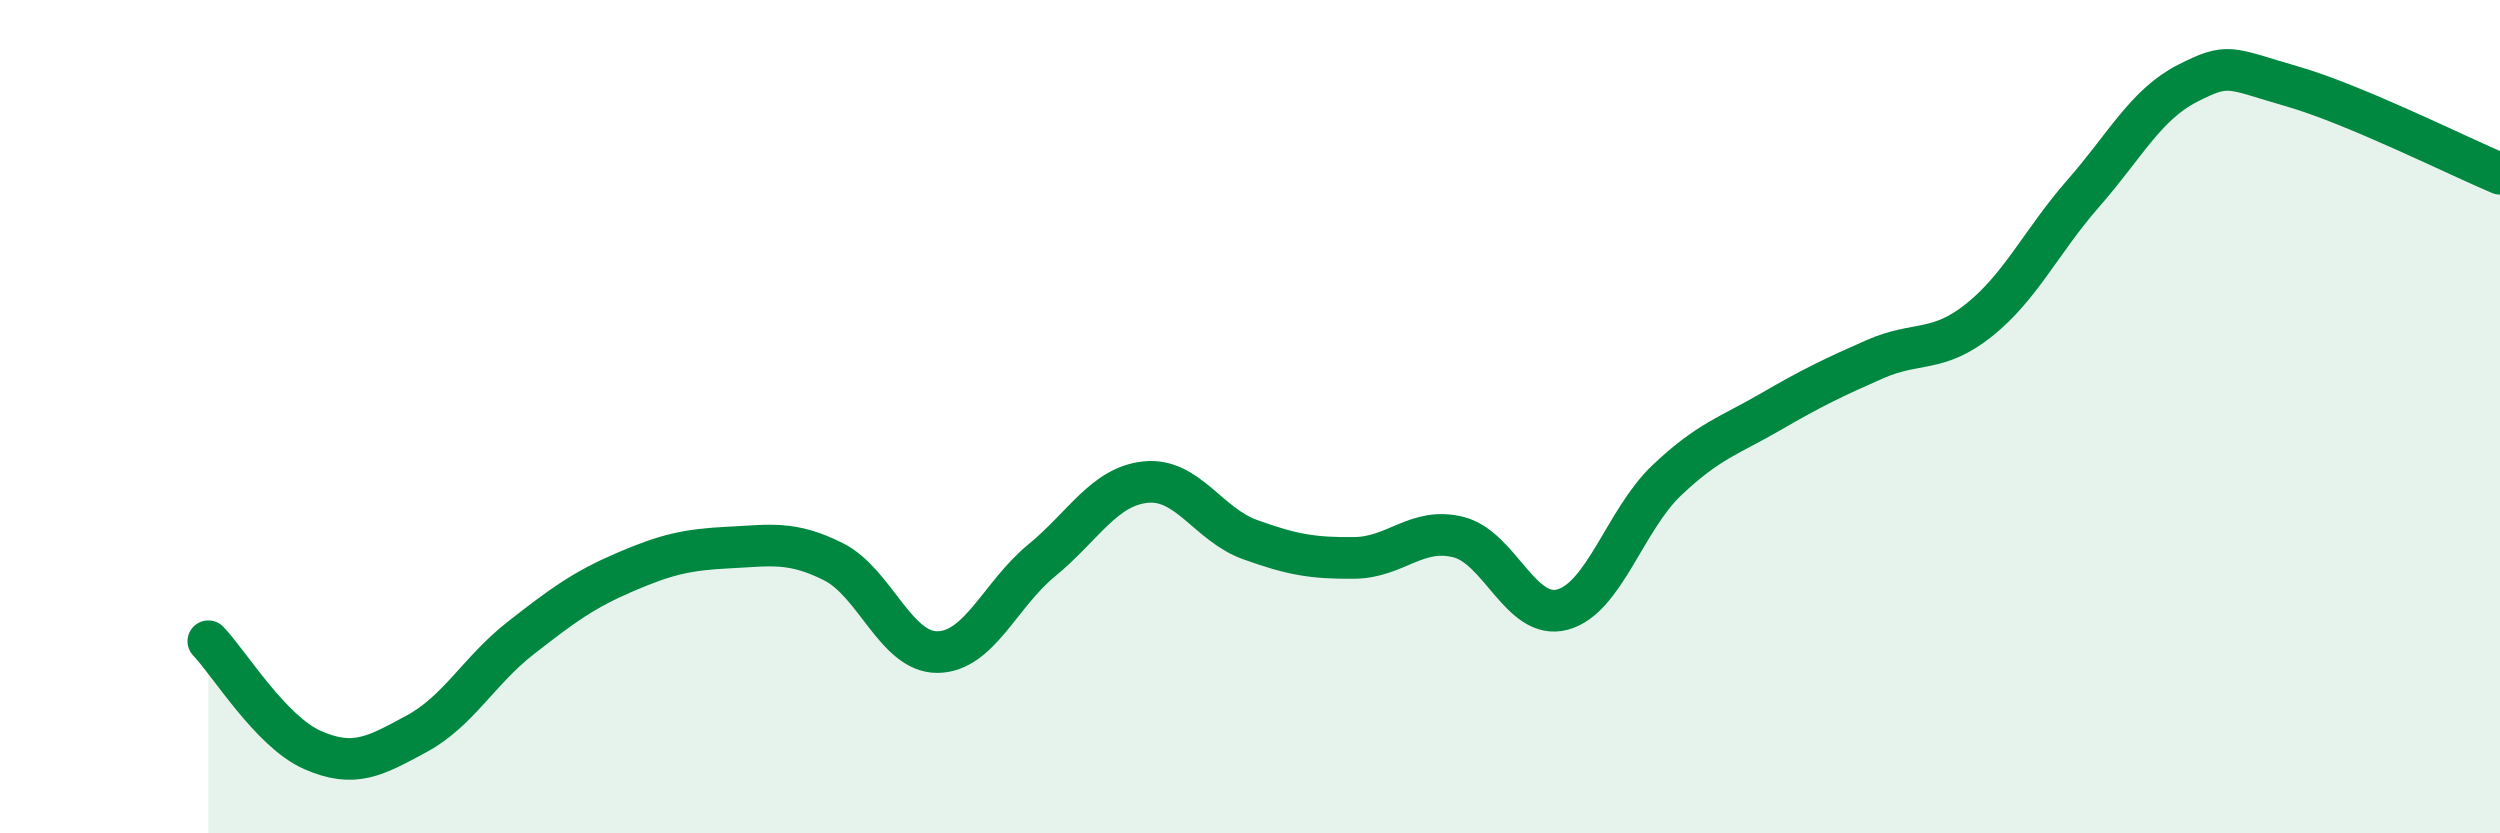
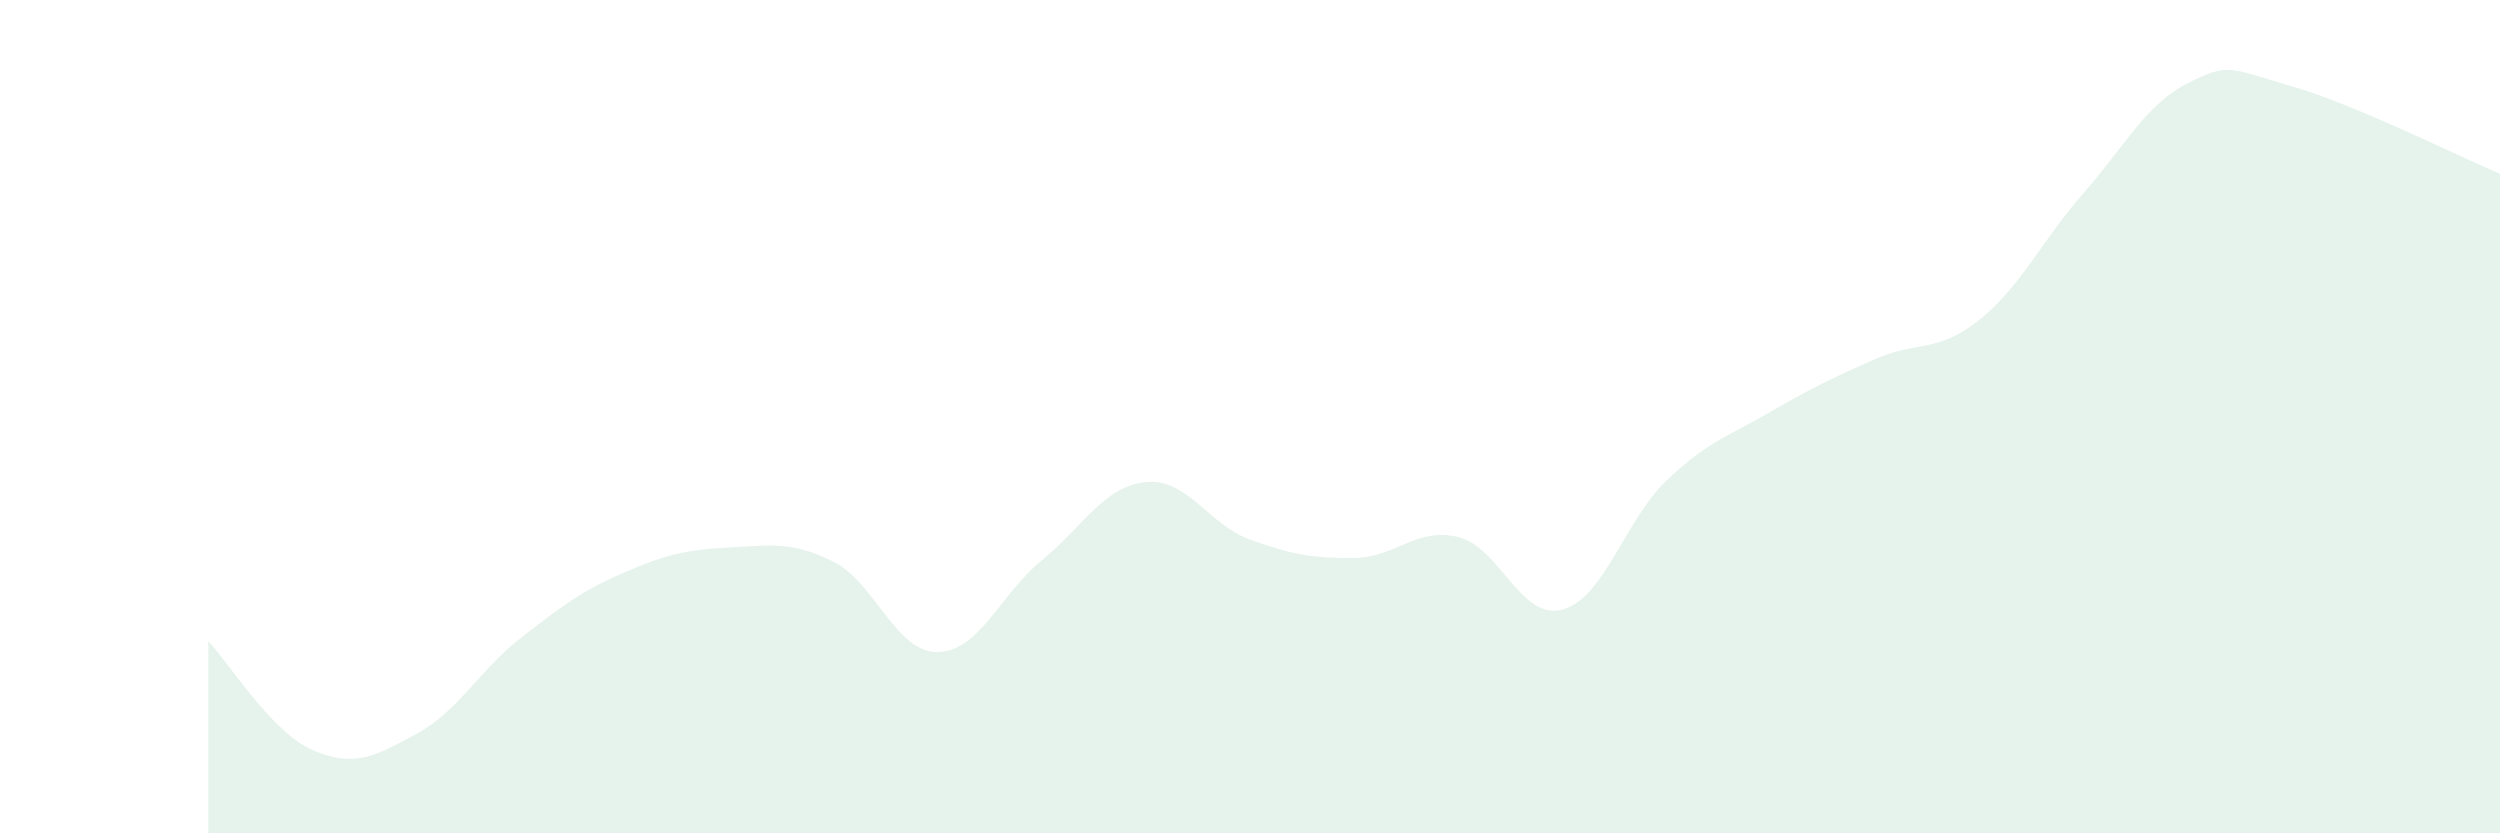
<svg xmlns="http://www.w3.org/2000/svg" width="60" height="20" viewBox="0 0 60 20">
  <path d="M 5,15.39 C 5.5,15.91 6.5,17.56 7.5,18 C 8.5,18.44 9,18.15 10,17.61 C 11,17.07 11.5,16.09 12.5,15.31 C 13.5,14.53 14,14.16 15,13.73 C 16,13.3 16.5,13.19 17.5,13.14 C 18.5,13.09 19,12.98 20,13.48 C 21,13.98 21.5,15.66 22.5,15.65 C 23.5,15.64 24,14.27 25,13.45 C 26,12.63 26.5,11.67 27.5,11.57 C 28.5,11.47 29,12.59 30,12.95 C 31,13.31 31.5,13.4 32.5,13.39 C 33.5,13.38 34,12.64 35,12.89 C 36,13.14 36.5,14.9 37.5,14.63 C 38.5,14.36 39,12.48 40,11.53 C 41,10.58 41.5,10.46 42.5,9.88 C 43.5,9.3 44,9.06 45,8.62 C 46,8.18 46.5,8.48 47.5,7.68 C 48.5,6.88 49,5.78 50,4.64 C 51,3.5 51.5,2.51 52.5,2 C 53.5,1.49 53.5,1.64 55,2.07 C 56.5,2.5 59,3.75 60,4.17L60 20L5 20Z" fill="#008740" opacity="0.1" stroke-linecap="round" stroke-linejoin="round" />
-   <path d="M 5,15.39 C 5.5,15.91 6.5,17.56 7.5,18 C 8.5,18.44 9,18.15 10,17.61 C 11,17.07 11.5,16.09 12.5,15.31 C 13.5,14.53 14,14.16 15,13.73 C 16,13.3 16.5,13.19 17.5,13.14 C 18.5,13.09 19,12.98 20,13.48 C 21,13.98 21.5,15.66 22.5,15.65 C 23.5,15.64 24,14.27 25,13.45 C 26,12.63 26.5,11.67 27.5,11.57 C 28.5,11.47 29,12.59 30,12.95 C 31,13.31 31.5,13.4 32.5,13.39 C 33.5,13.38 34,12.64 35,12.89 C 36,13.14 36.5,14.9 37.5,14.63 C 38.5,14.36 39,12.48 40,11.53 C 41,10.58 41.5,10.46 42.5,9.88 C 43.5,9.3 44,9.06 45,8.62 C 46,8.18 46.5,8.48 47.5,7.68 C 48.5,6.88 49,5.78 50,4.64 C 51,3.5 51.5,2.51 52.5,2 C 53.5,1.49 53.5,1.64 55,2.07 C 56.5,2.5 59,3.75 60,4.17" stroke="#008740" stroke-width="1" fill="none" stroke-linecap="round" stroke-linejoin="round" />
</svg>